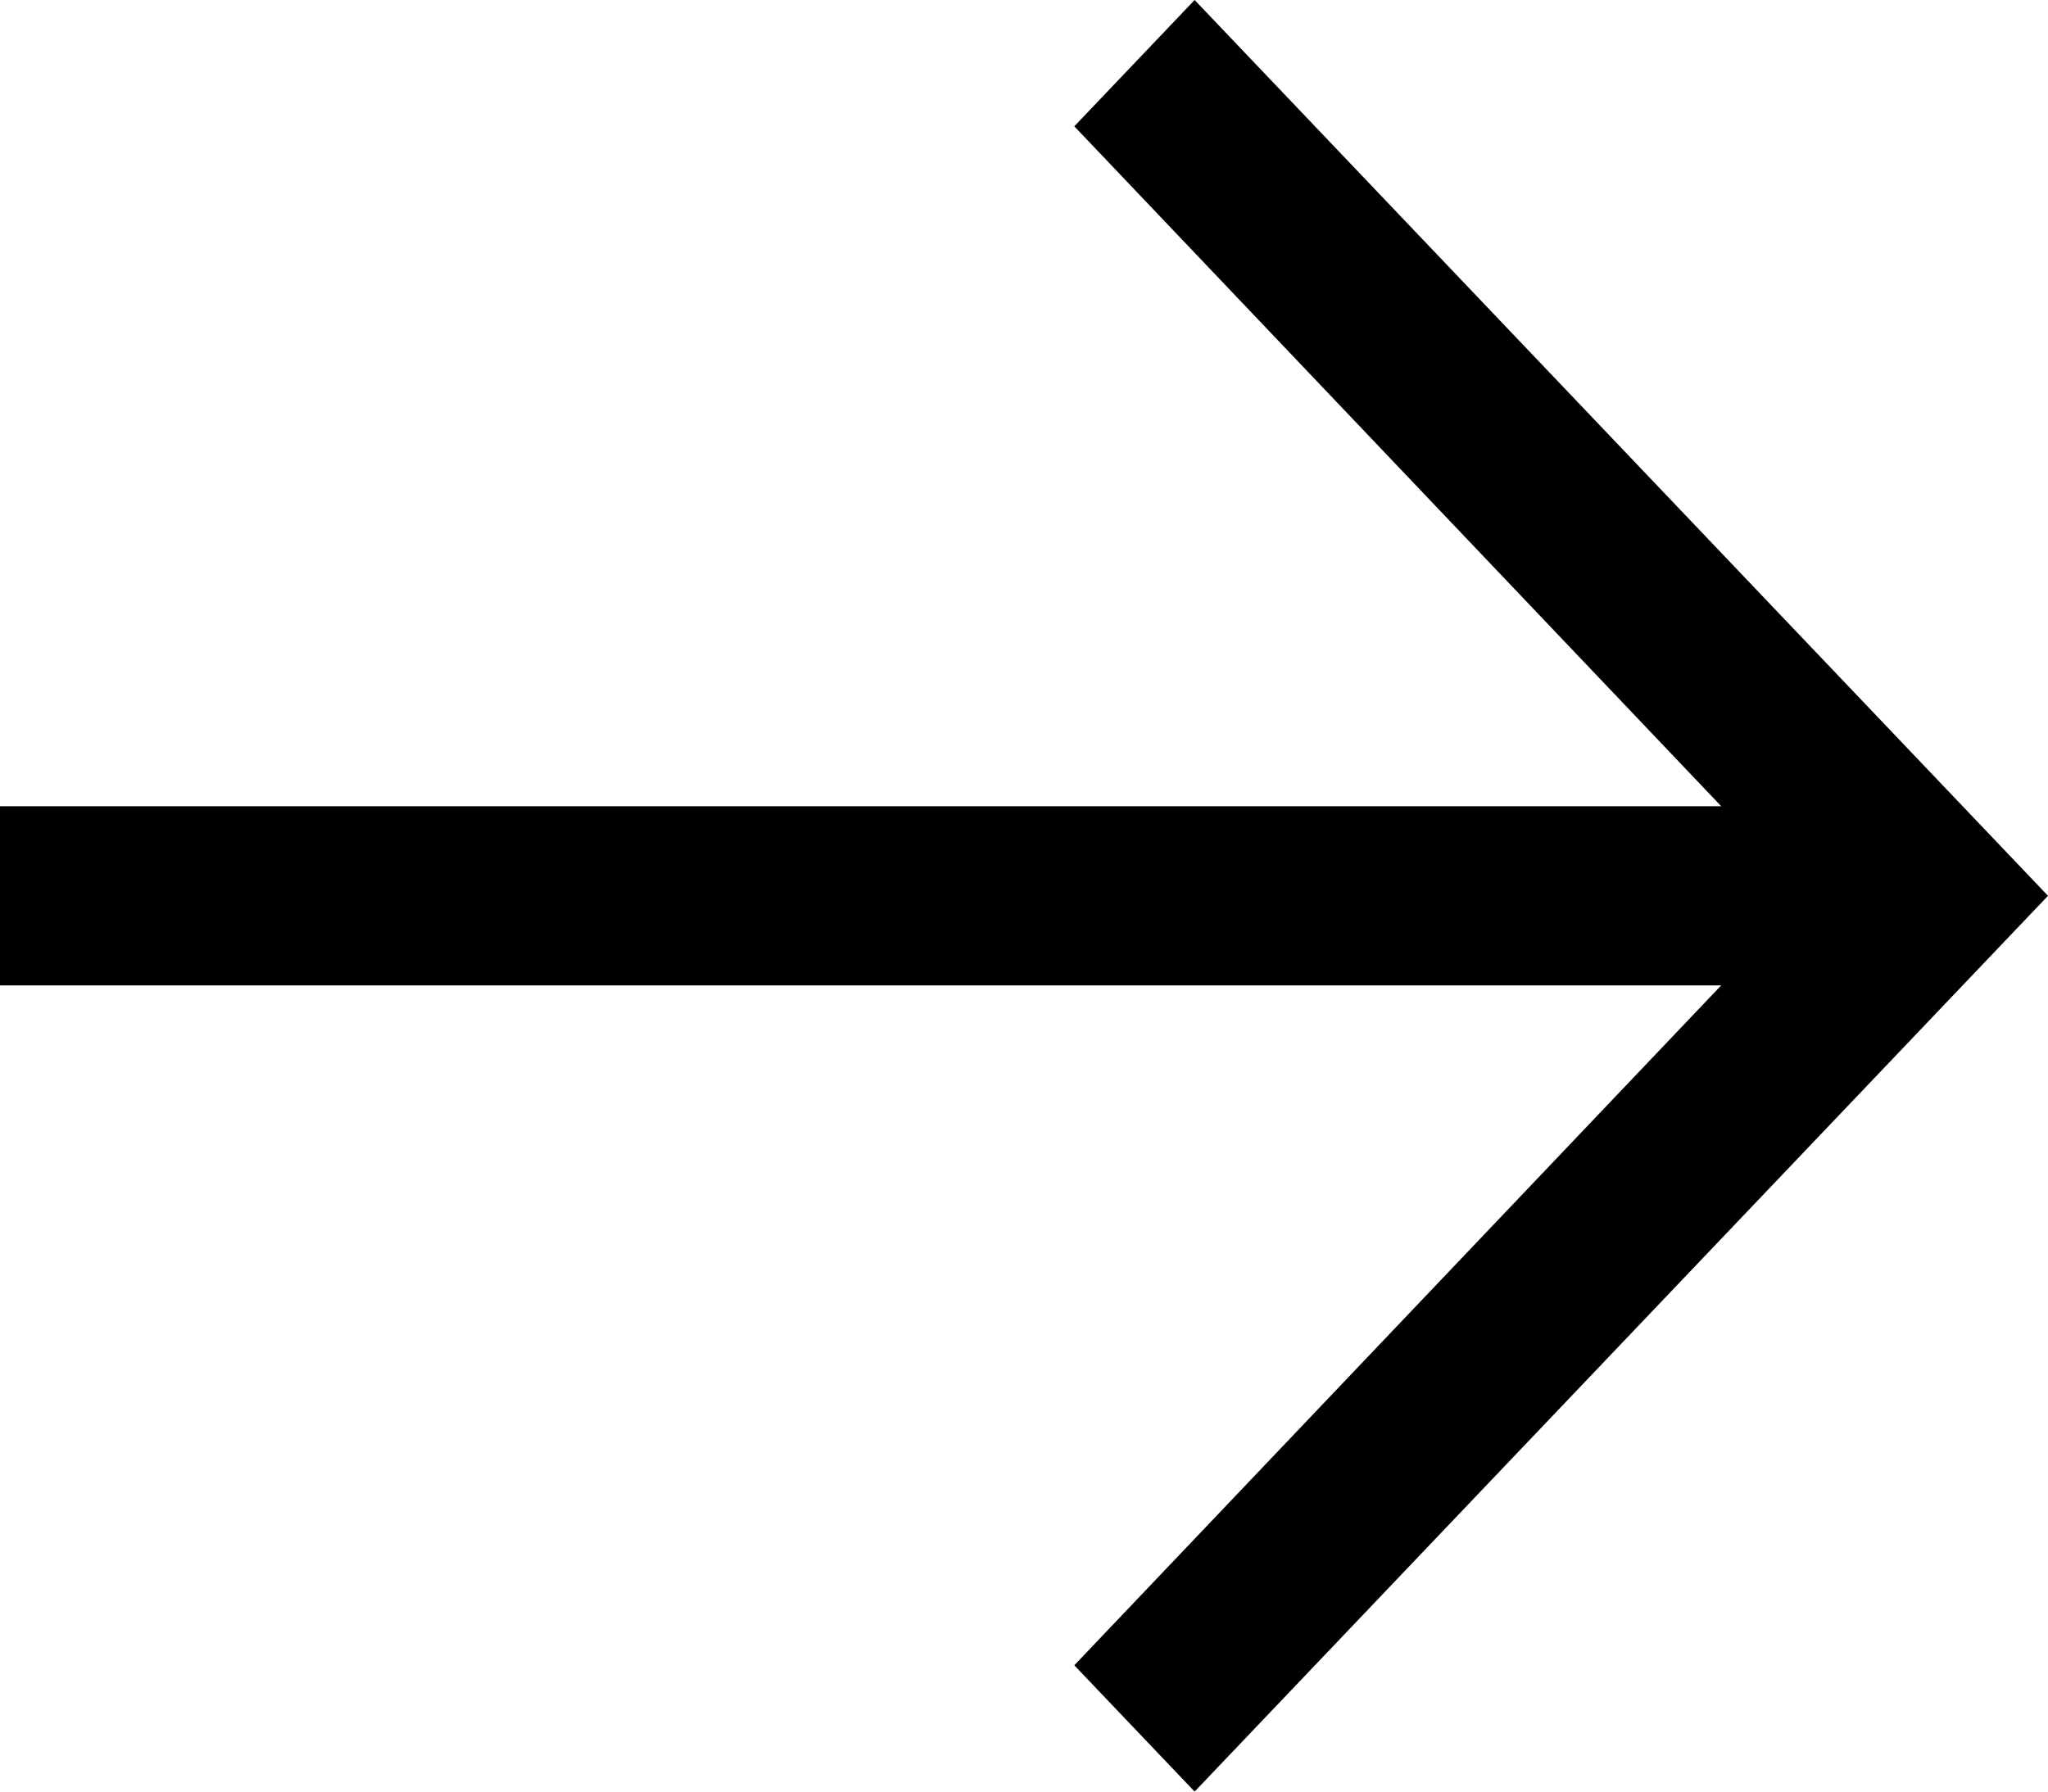
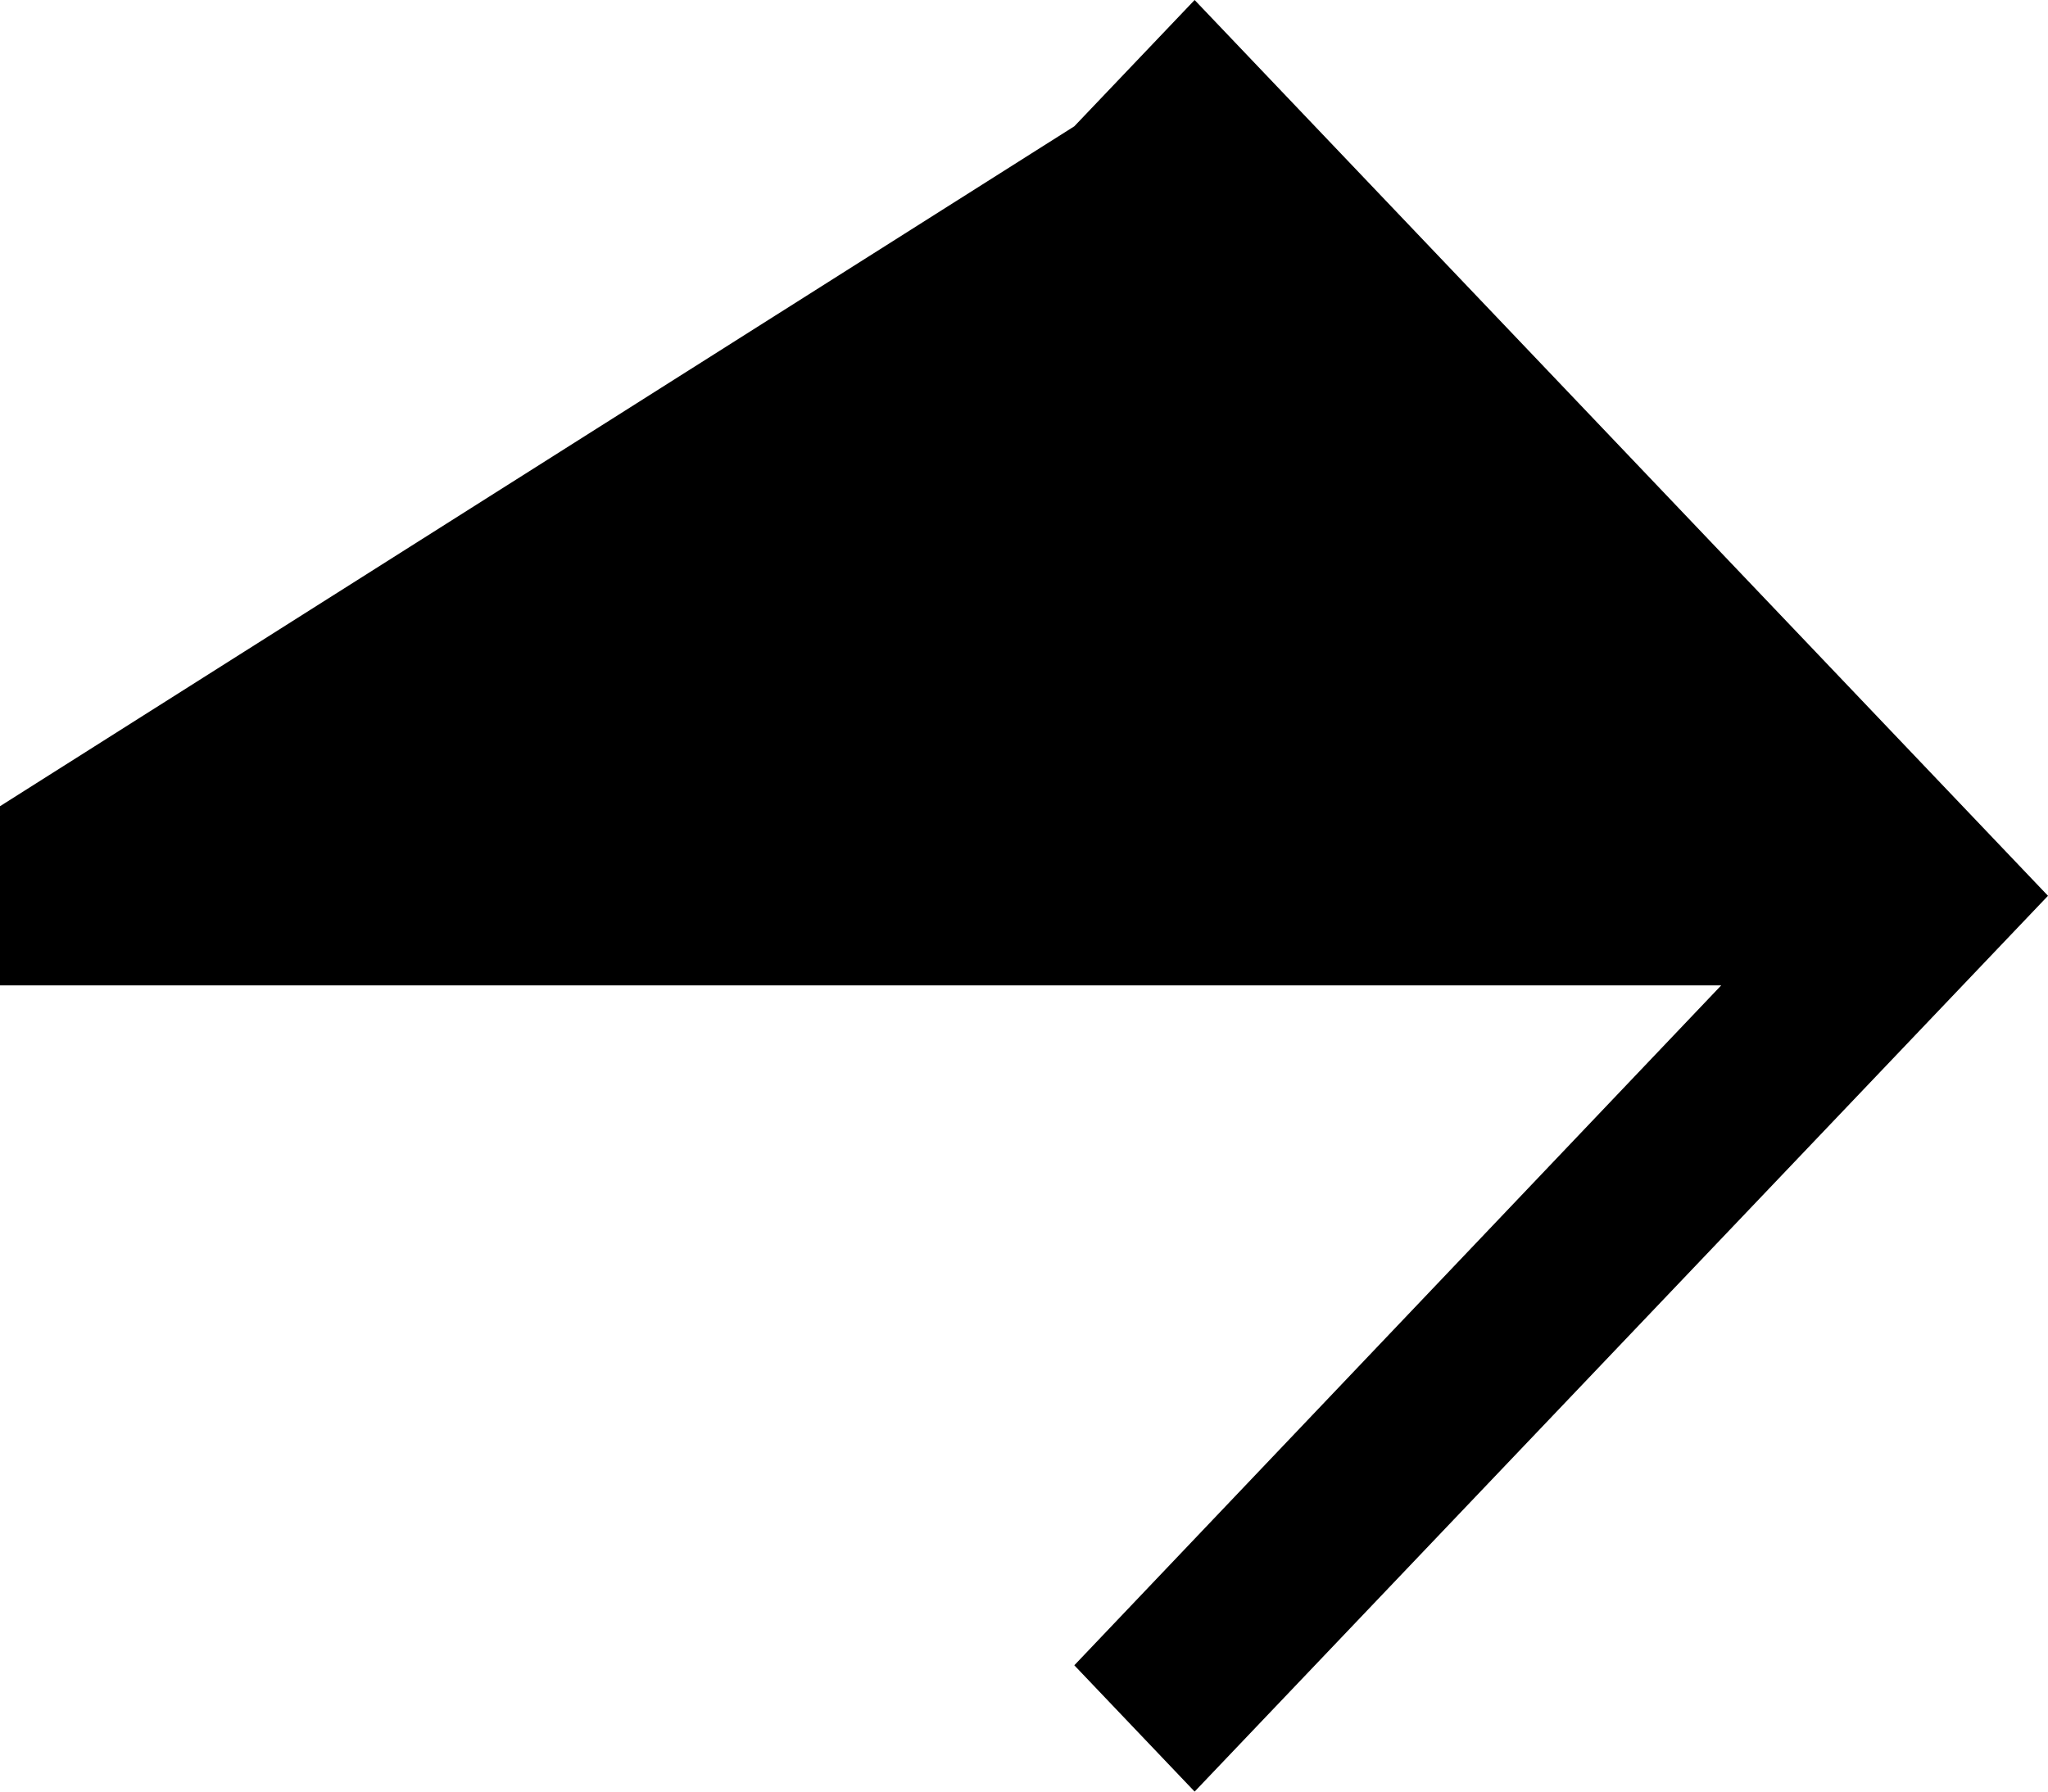
<svg xmlns="http://www.w3.org/2000/svg" width="16" height="14" viewBox="0 0 16 14" fill="none">
-   <path d="M16 7L9.333 -2.91409e-07L8.393 0.987L13.447 6.3L6.78293e-07 6.3L6.17097e-07 7.7L13.447 7.7L8.393 13.013L9.333 14L16 7Z" fill="black" />
+   <path d="M16 7L9.333 -2.91409e-07L8.393 0.987L6.78293e-07 6.3L6.17097e-07 7.7L13.447 7.7L8.393 13.013L9.333 14L16 7Z" fill="black" />
</svg>